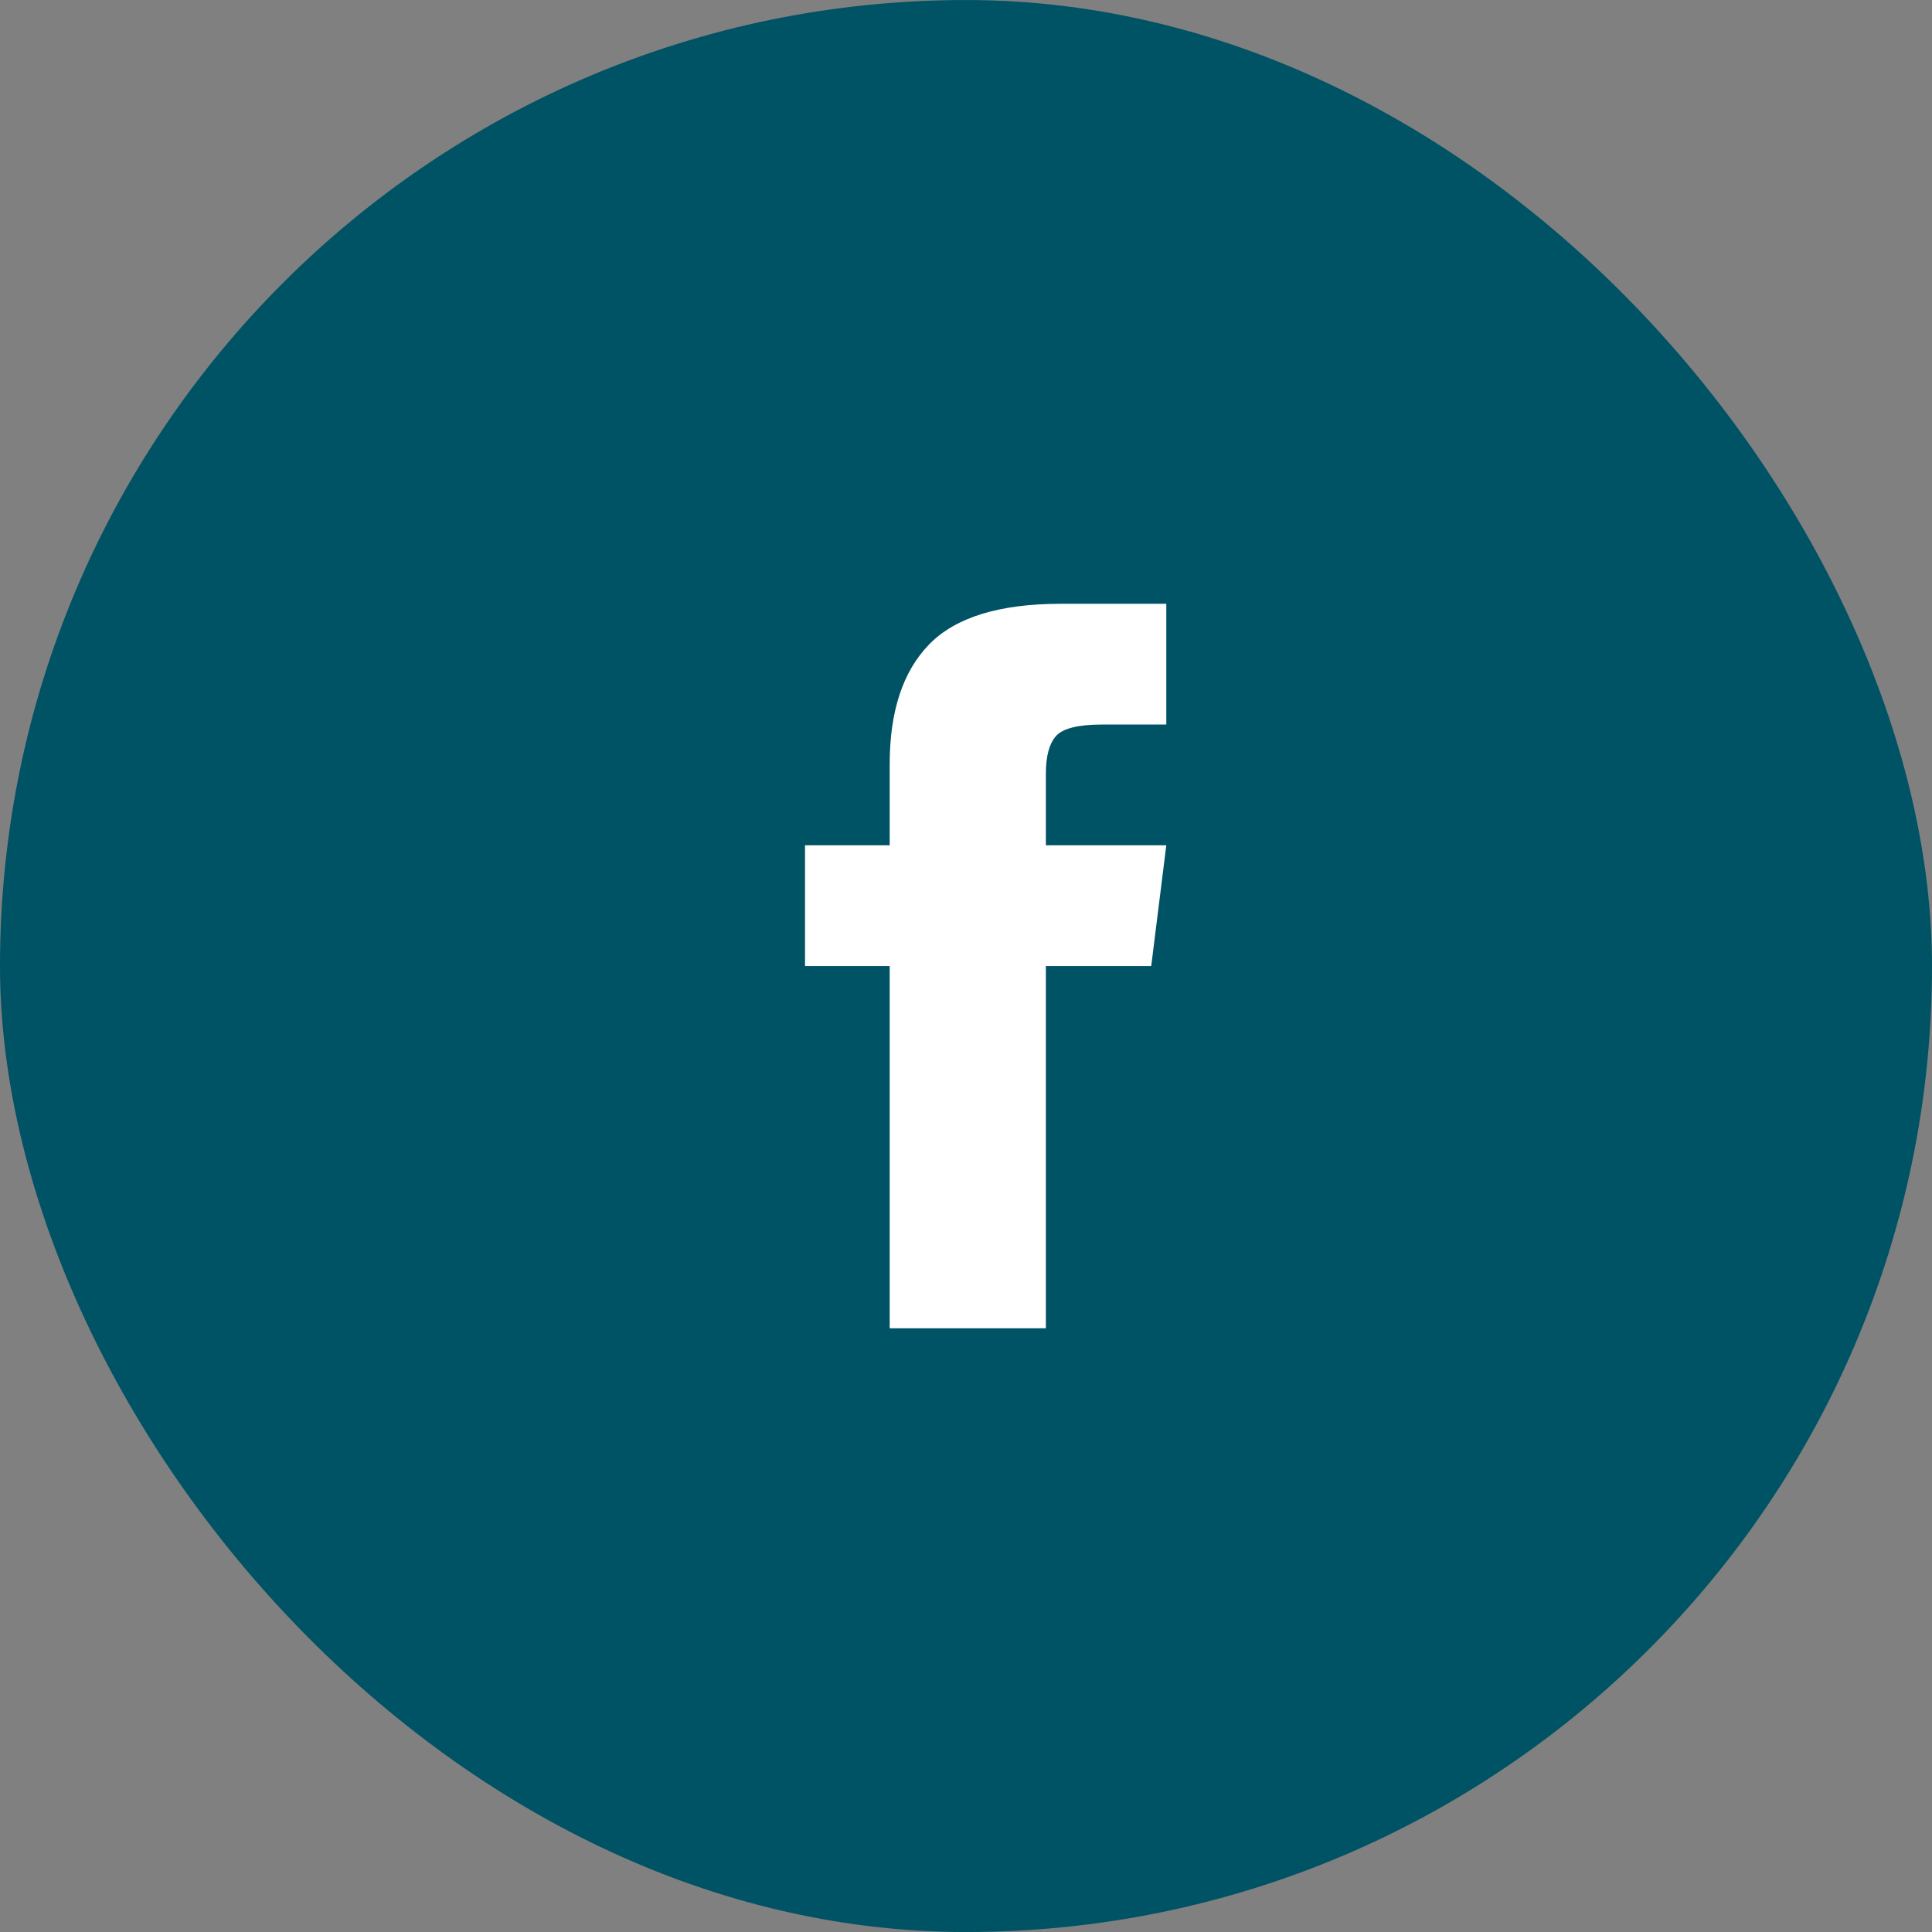
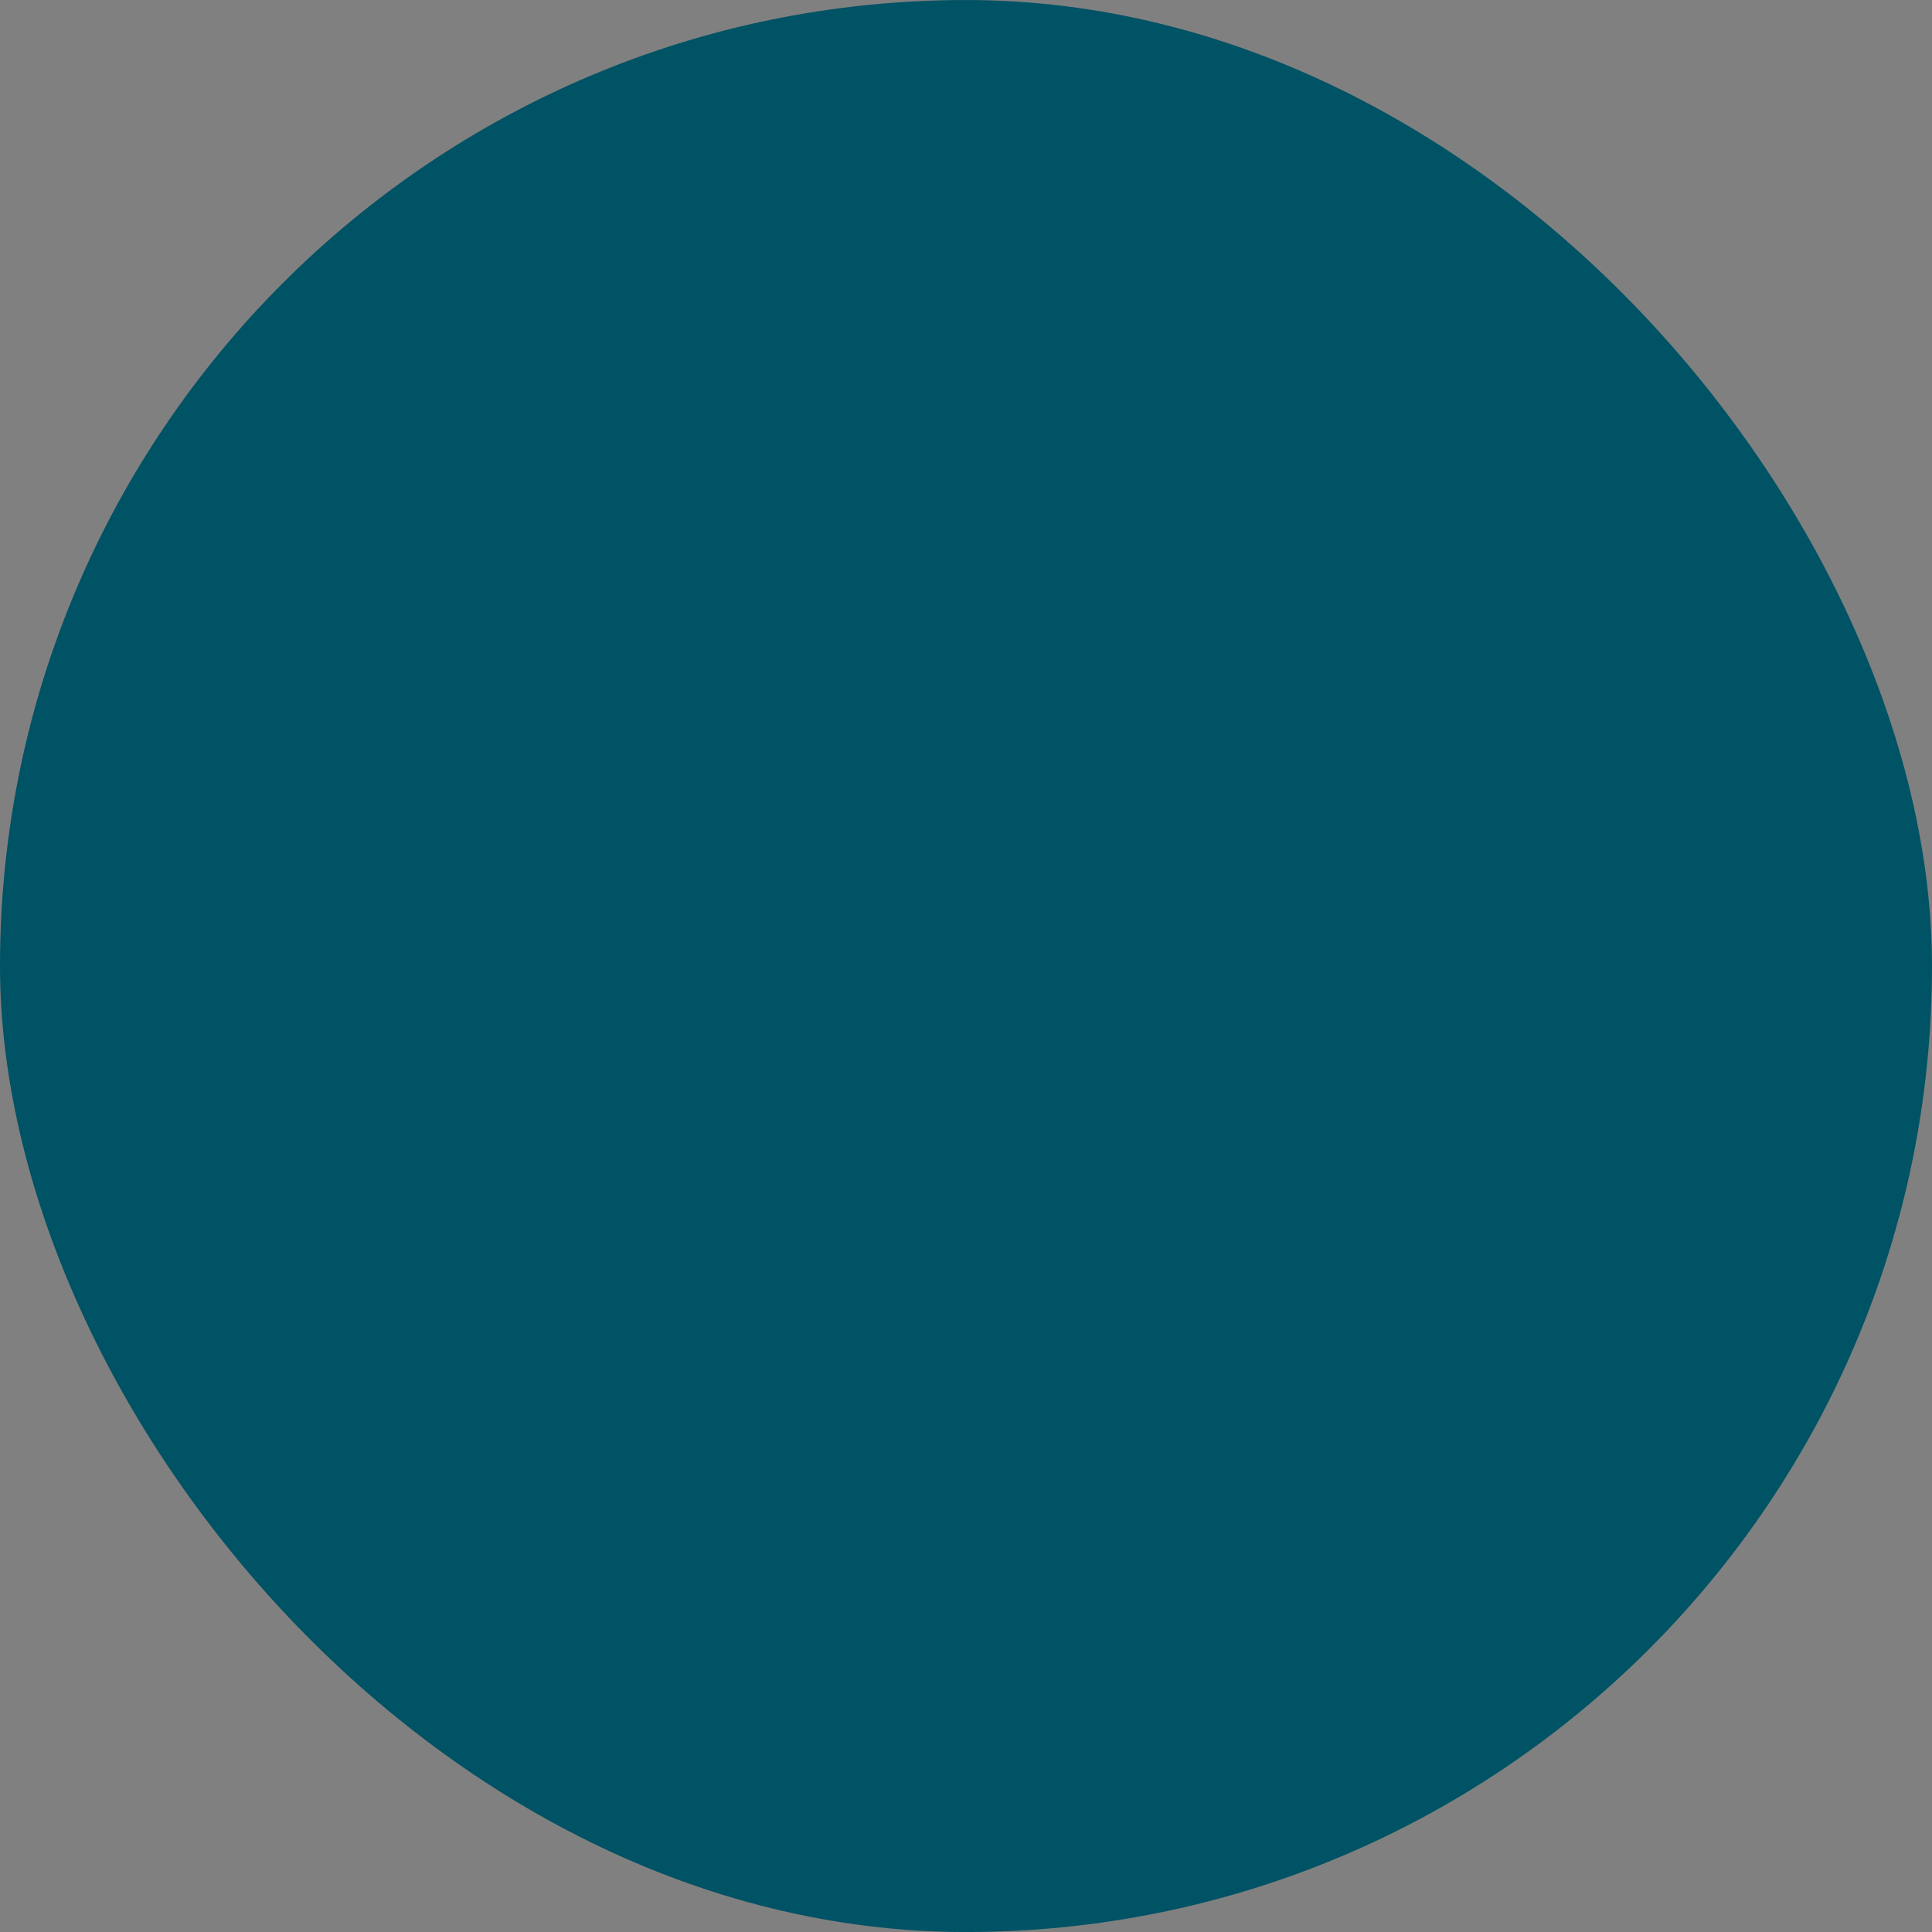
<svg xmlns="http://www.w3.org/2000/svg" width="64" height="64" viewBox="0 0 64 64" fill="none">
  <rect x="0" y="0" width="64" height="64" fill="#808080" stroke="none" />
  <rect y="0.001" width="64" height="64" rx="32" fill="#005265" />
-   <path d="M34.646 28.001H38.635L38.136 32.001H34.646V44.001H29.472V32.001H26.667V28.001H29.472V25.314C29.472 23.564 29.908 22.241 30.781 21.345C31.654 20.449 33.108 20.001 35.144 20.001H38.635V24.001H36.516C35.726 24.001 35.217 24.126 34.988 24.376C34.76 24.626 34.646 25.043 34.646 25.626V28.001Z" fill="white" />
</svg>